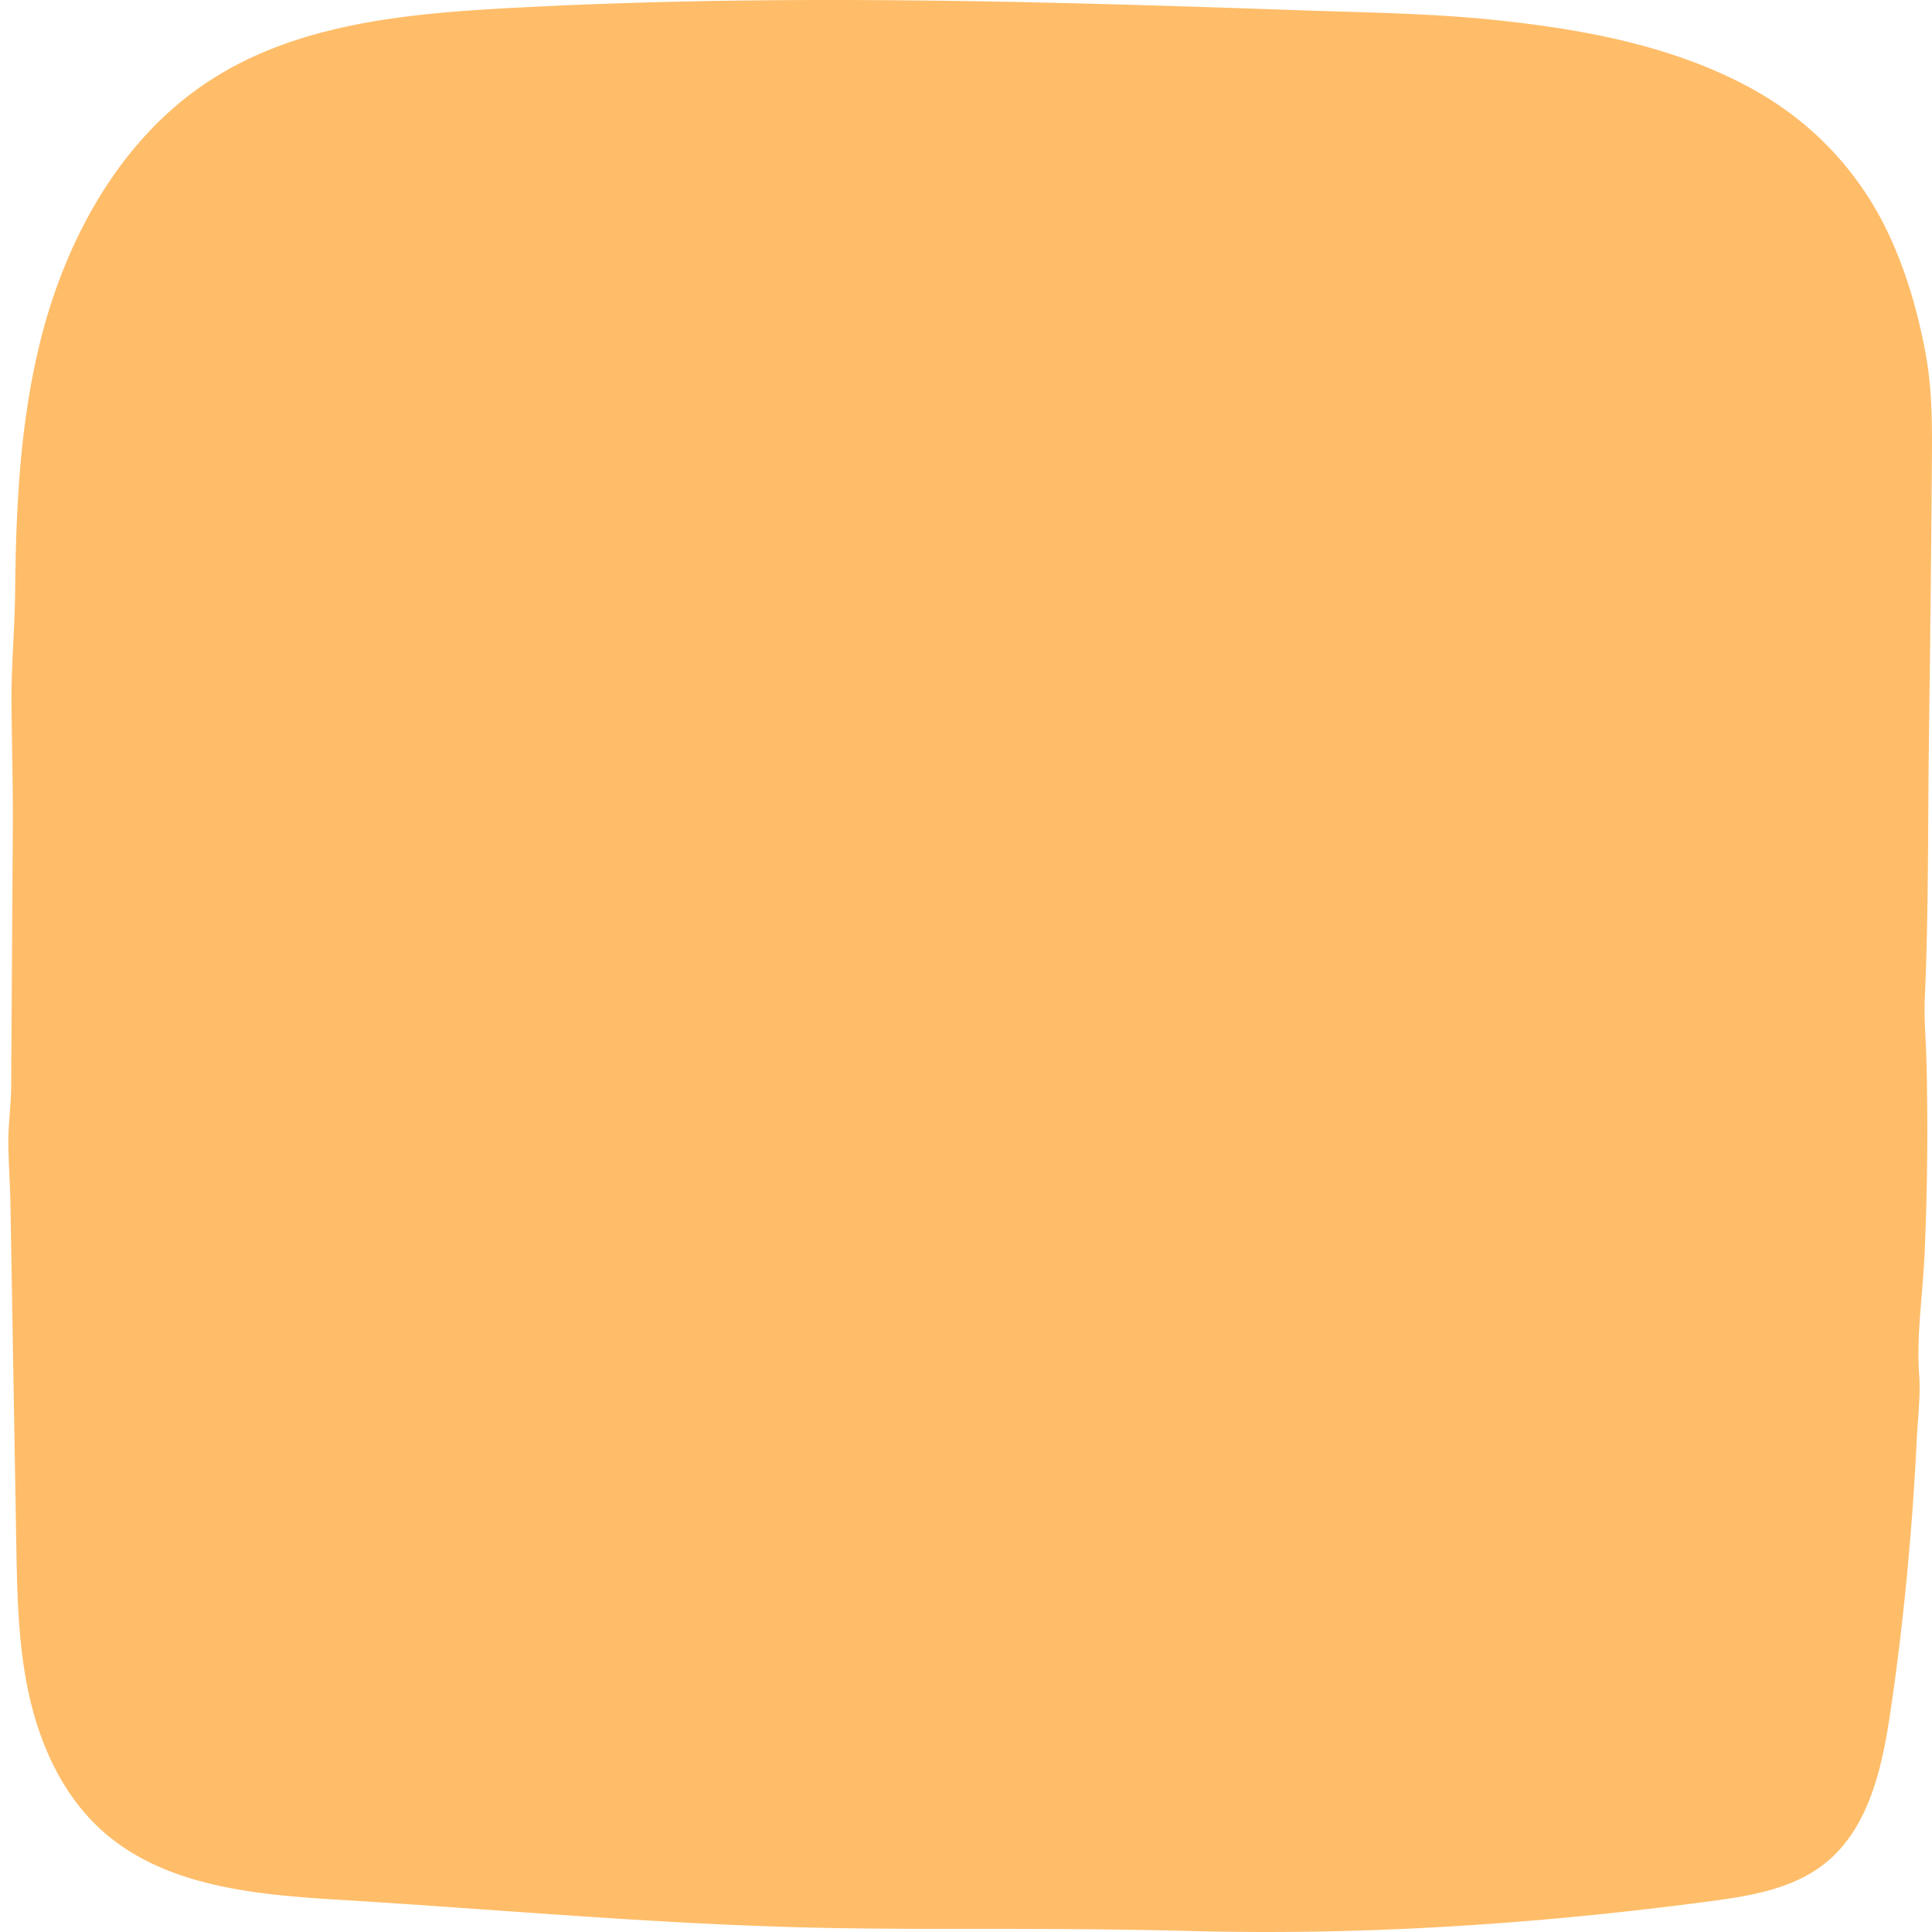
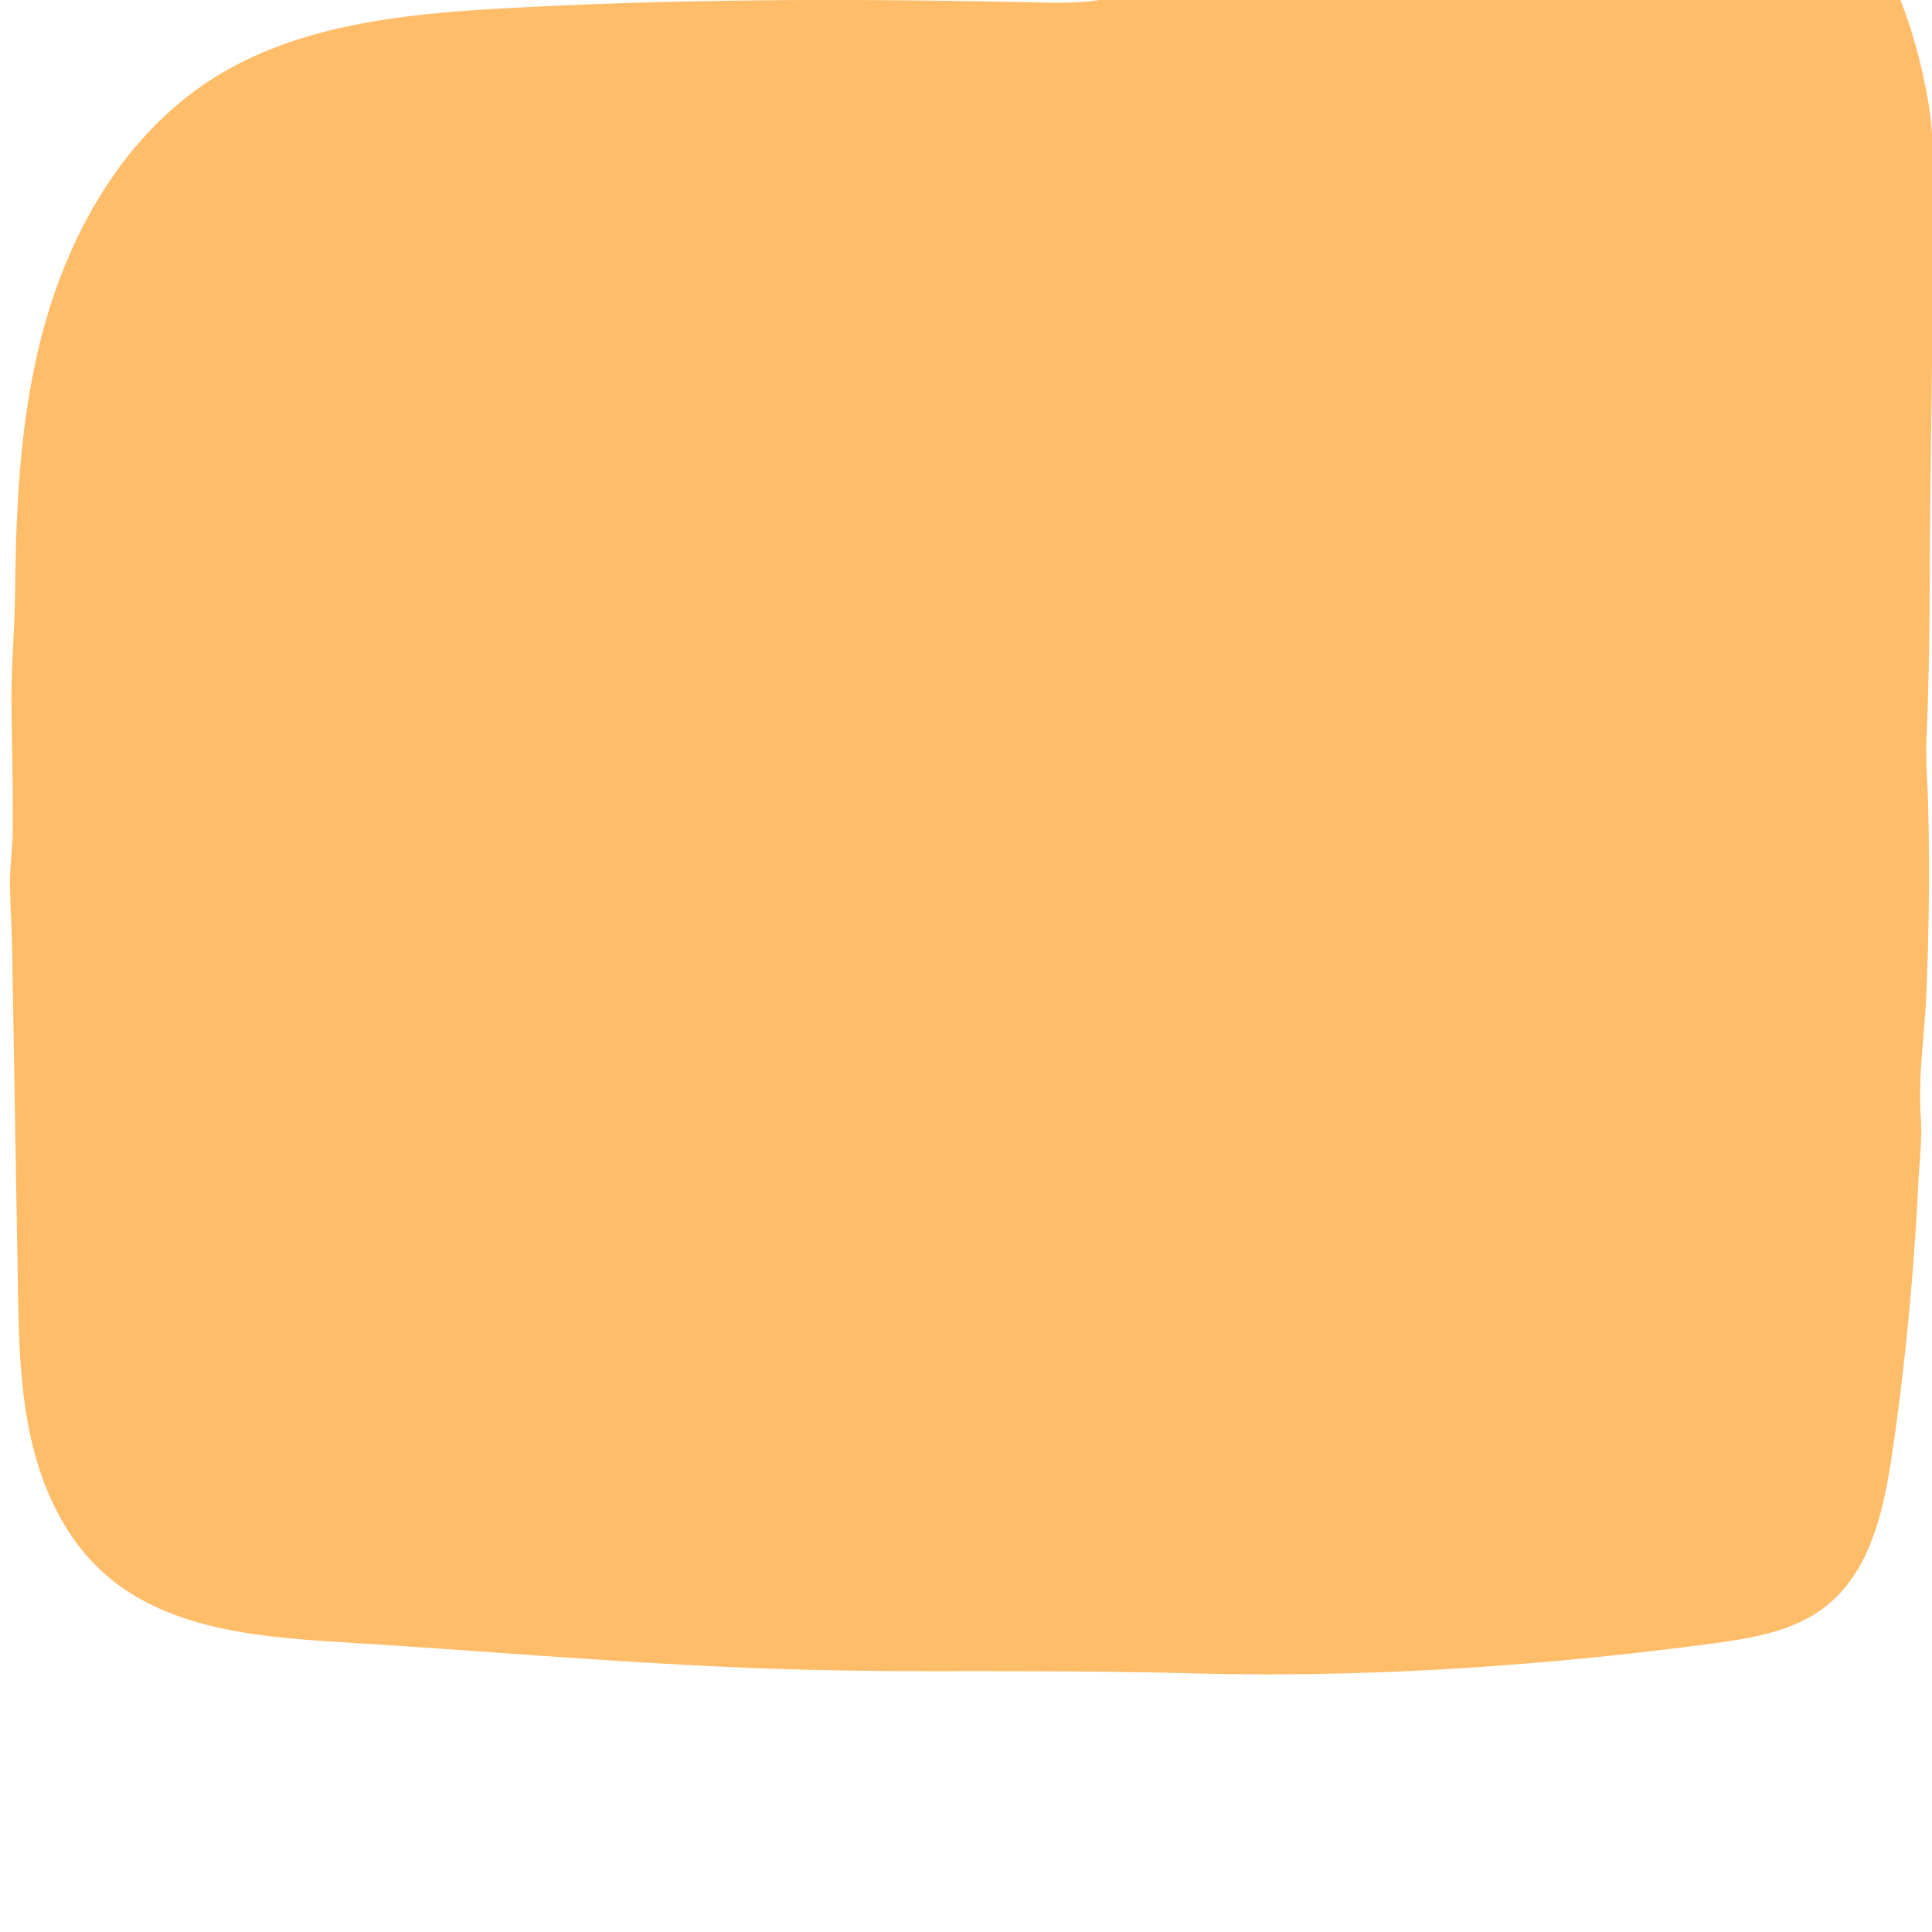
<svg xmlns="http://www.w3.org/2000/svg" data-name="Layer 1" preserveAspectRatio="none" viewBox="0 0 817.221 817.221">
-   <path d="M373.936.076C320.719-.277 267.494.551 214.35 3.463c-43.548 2.386-89.039 6.83-125.635 30.622-37.299 24.249-60.47 66.036-71.41 109.241-8.791 34.719-10.541 70.715-10.894 106.386-.161 16.289-1.707 32.036-1.554 48.279.165 17.517.666 34.842.556 52.381l-.348 55.042-.341 53.947c-.051 8.077-1.232 15.803-1.187 23.854.049 8.722.735 17.424.884 26.143l.959 55.936 1.496 87.259c.373 21.748.766 43.676 5.535 64.894 4.769 21.218 14.294 41.948 30.375 56.544 26.556 24.104 65.306 27.472 101.059 29.633 69.348 4.192 138.496 10.707 207.908 11.907 17.894.309 35.792.398 53.689.351 32.921 0 65.745.067 98.671.928 73.108 1.912 146.687-2.959 219.167-12.581 17.015-2.259 34.843-5.165 48.351-15.784 19.152-15.055 24.674-41.376 28.167-65.526 4.257-28.814 7.293-57.833 9.361-86.883.647-9.082 1.19-18.171 1.631-27.265.432-8.901 1.634-18.34 1.003-27.232-1.189-16.754 1.541-34.257 2.292-51.15a1176.728 1176.728 0 0 0 .777-82.303c-.22-8.628-1.067-17.414-.681-26.01 1.642-36.535 1.255-73.251 1.747-109.817.502-37.346.905-74.694 1.207-112.042.144-17.792.494-34.653-2.889-52.164-3.262-16.886-8.087-33.538-15.41-49.126-12.266-26.109-32.017-47.067-57.177-61.051-32.77-18.214-70.926-25.315-107.779-29.262-28.272-3.028-56.523-3.305-84.894-4.299C511.801 3.012 474.612 1.805 437.412 1 416.258.542 395.096.215 373.934.075Z" fill="#ffbd69" />
+   <path d="M373.936.076C320.719-.277 267.494.551 214.35 3.463c-43.548 2.386-89.039 6.83-125.635 30.622-37.299 24.249-60.47 66.036-71.41 109.241-8.791 34.719-10.541 70.715-10.894 106.386-.161 16.289-1.707 32.036-1.554 48.279.165 17.517.666 34.842.556 52.381c-.051 8.077-1.232 15.803-1.187 23.854.049 8.722.735 17.424.884 26.143l.959 55.936 1.496 87.259c.373 21.748.766 43.676 5.535 64.894 4.769 21.218 14.294 41.948 30.375 56.544 26.556 24.104 65.306 27.472 101.059 29.633 69.348 4.192 138.496 10.707 207.908 11.907 17.894.309 35.792.398 53.689.351 32.921 0 65.745.067 98.671.928 73.108 1.912 146.687-2.959 219.167-12.581 17.015-2.259 34.843-5.165 48.351-15.784 19.152-15.055 24.674-41.376 28.167-65.526 4.257-28.814 7.293-57.833 9.361-86.883.647-9.082 1.19-18.171 1.631-27.265.432-8.901 1.634-18.34 1.003-27.232-1.189-16.754 1.541-34.257 2.292-51.15a1176.728 1176.728 0 0 0 .777-82.303c-.22-8.628-1.067-17.414-.681-26.01 1.642-36.535 1.255-73.251 1.747-109.817.502-37.346.905-74.694 1.207-112.042.144-17.792.494-34.653-2.889-52.164-3.262-16.886-8.087-33.538-15.41-49.126-12.266-26.109-32.017-47.067-57.177-61.051-32.77-18.214-70.926-25.315-107.779-29.262-28.272-3.028-56.523-3.305-84.894-4.299C511.801 3.012 474.612 1.805 437.412 1 416.258.542 395.096.215 373.934.075Z" fill="#ffbd69" />
</svg>